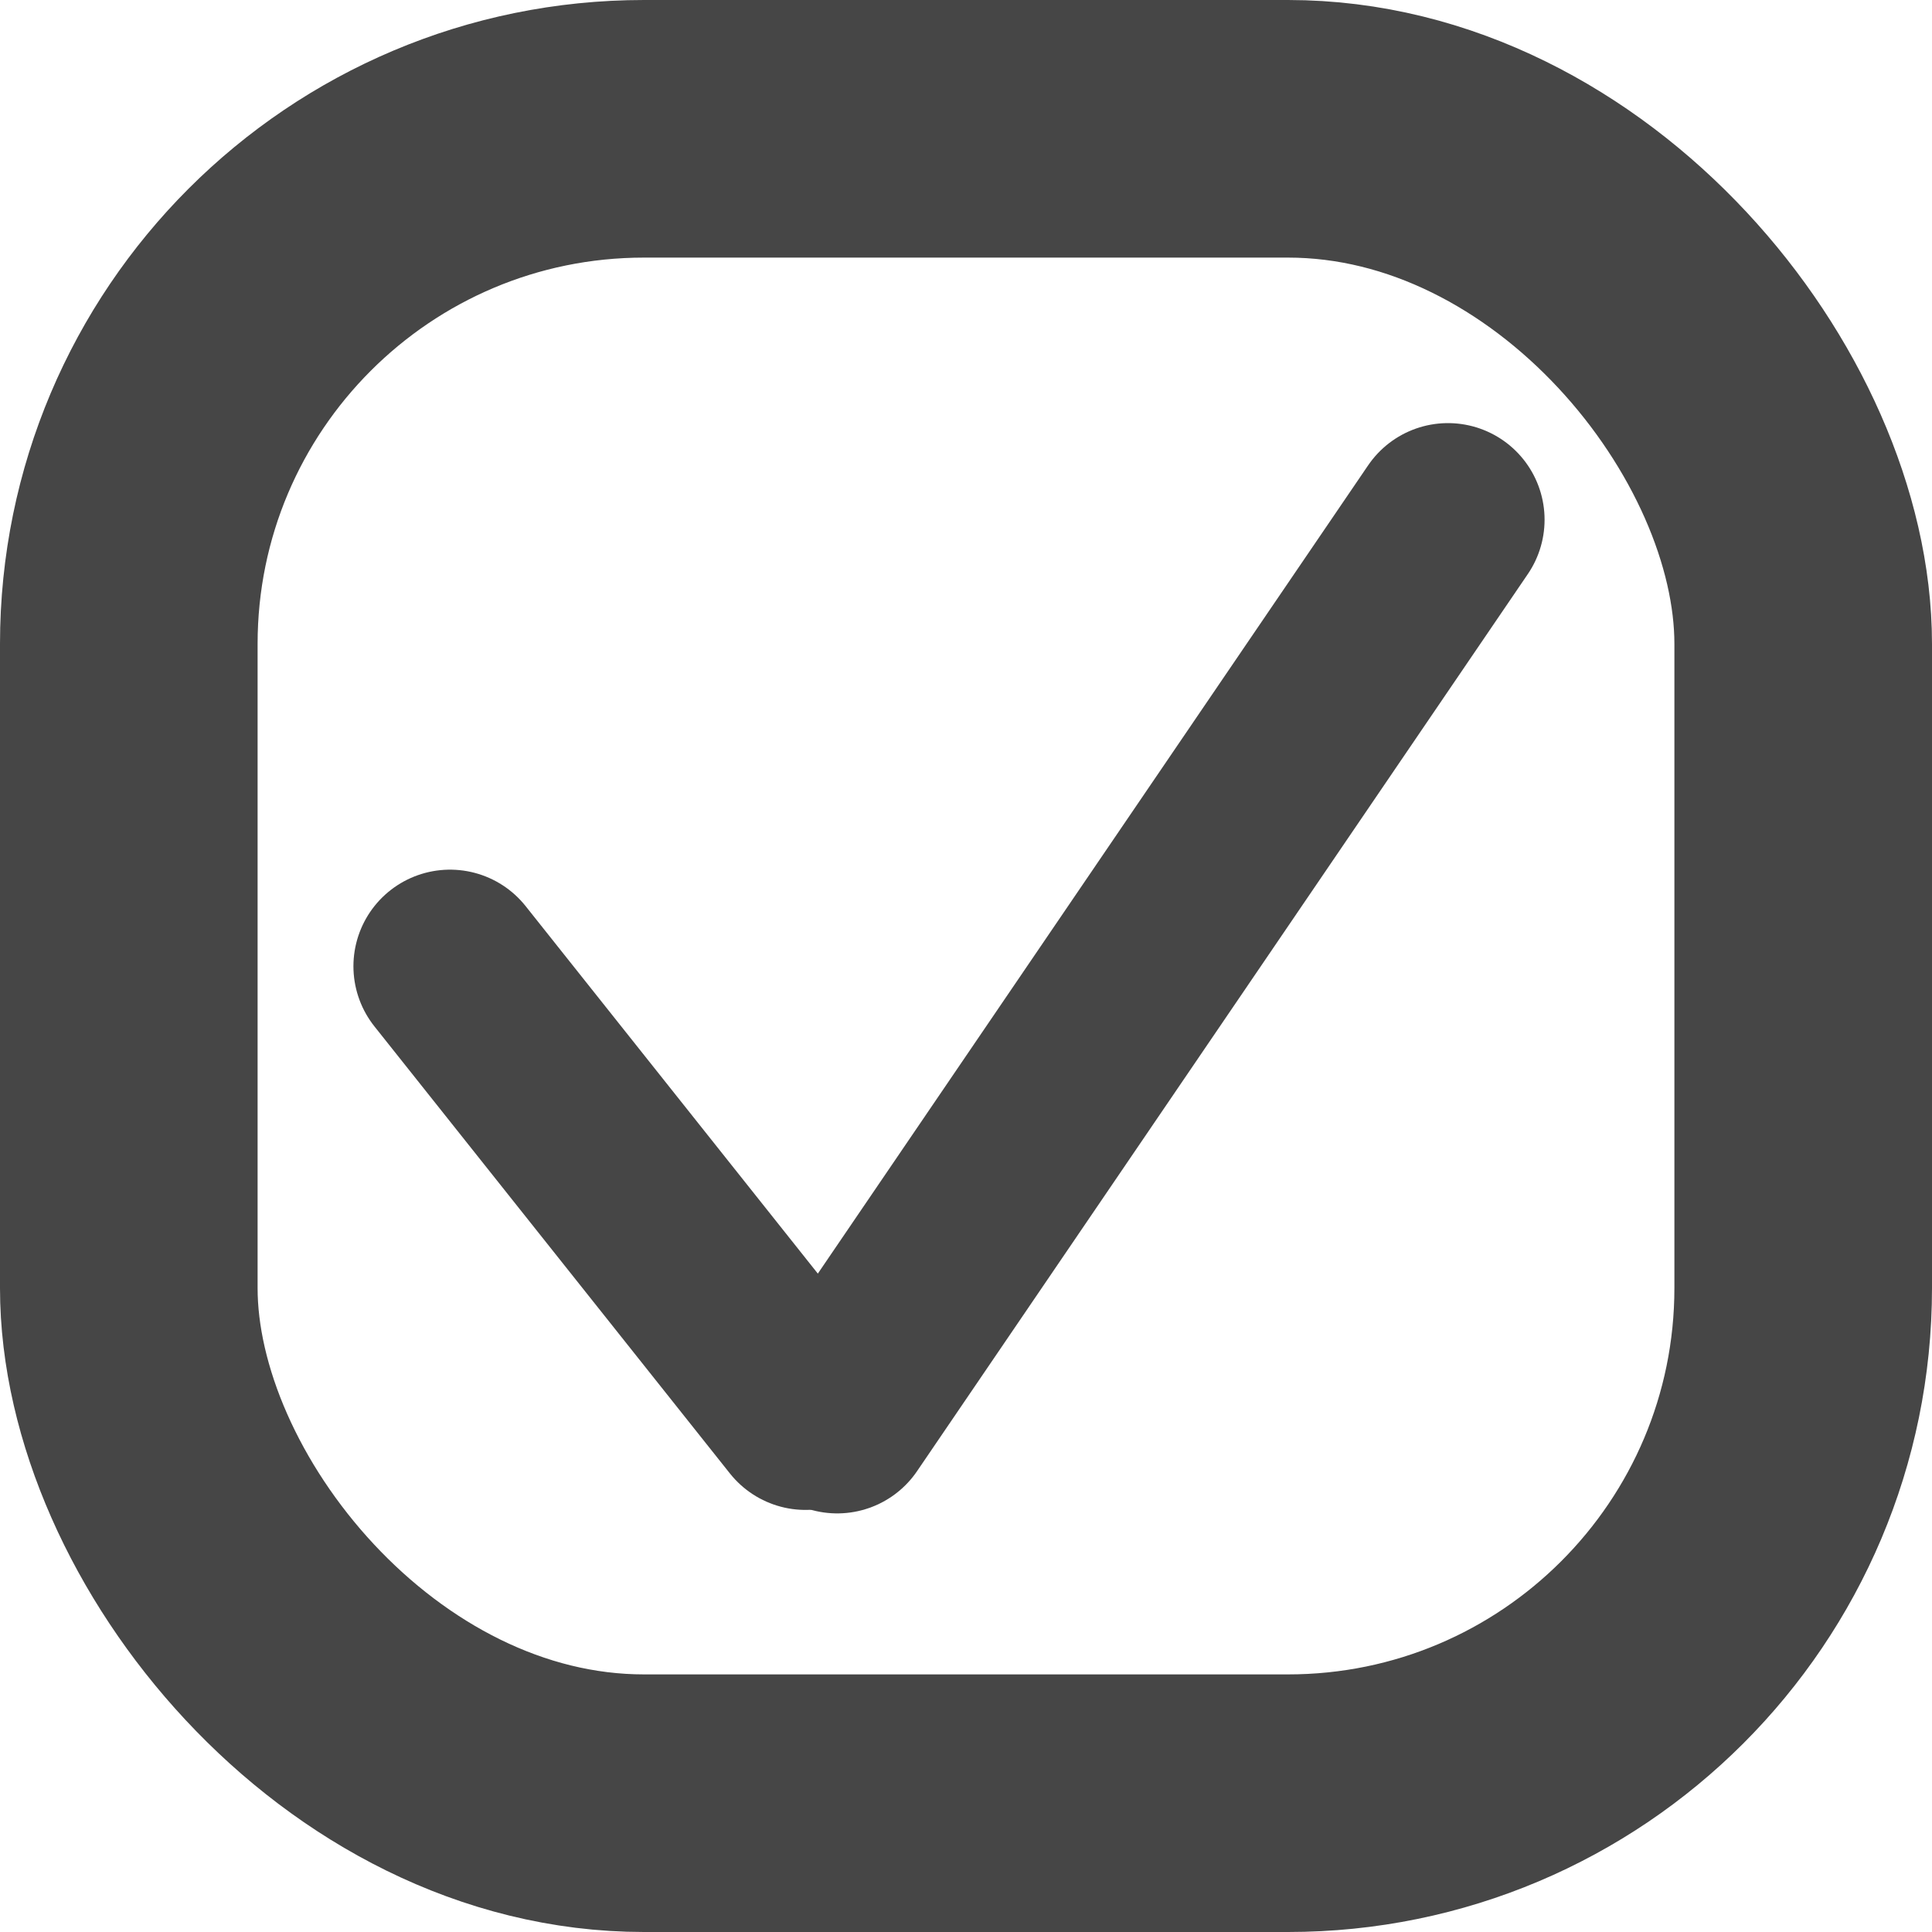
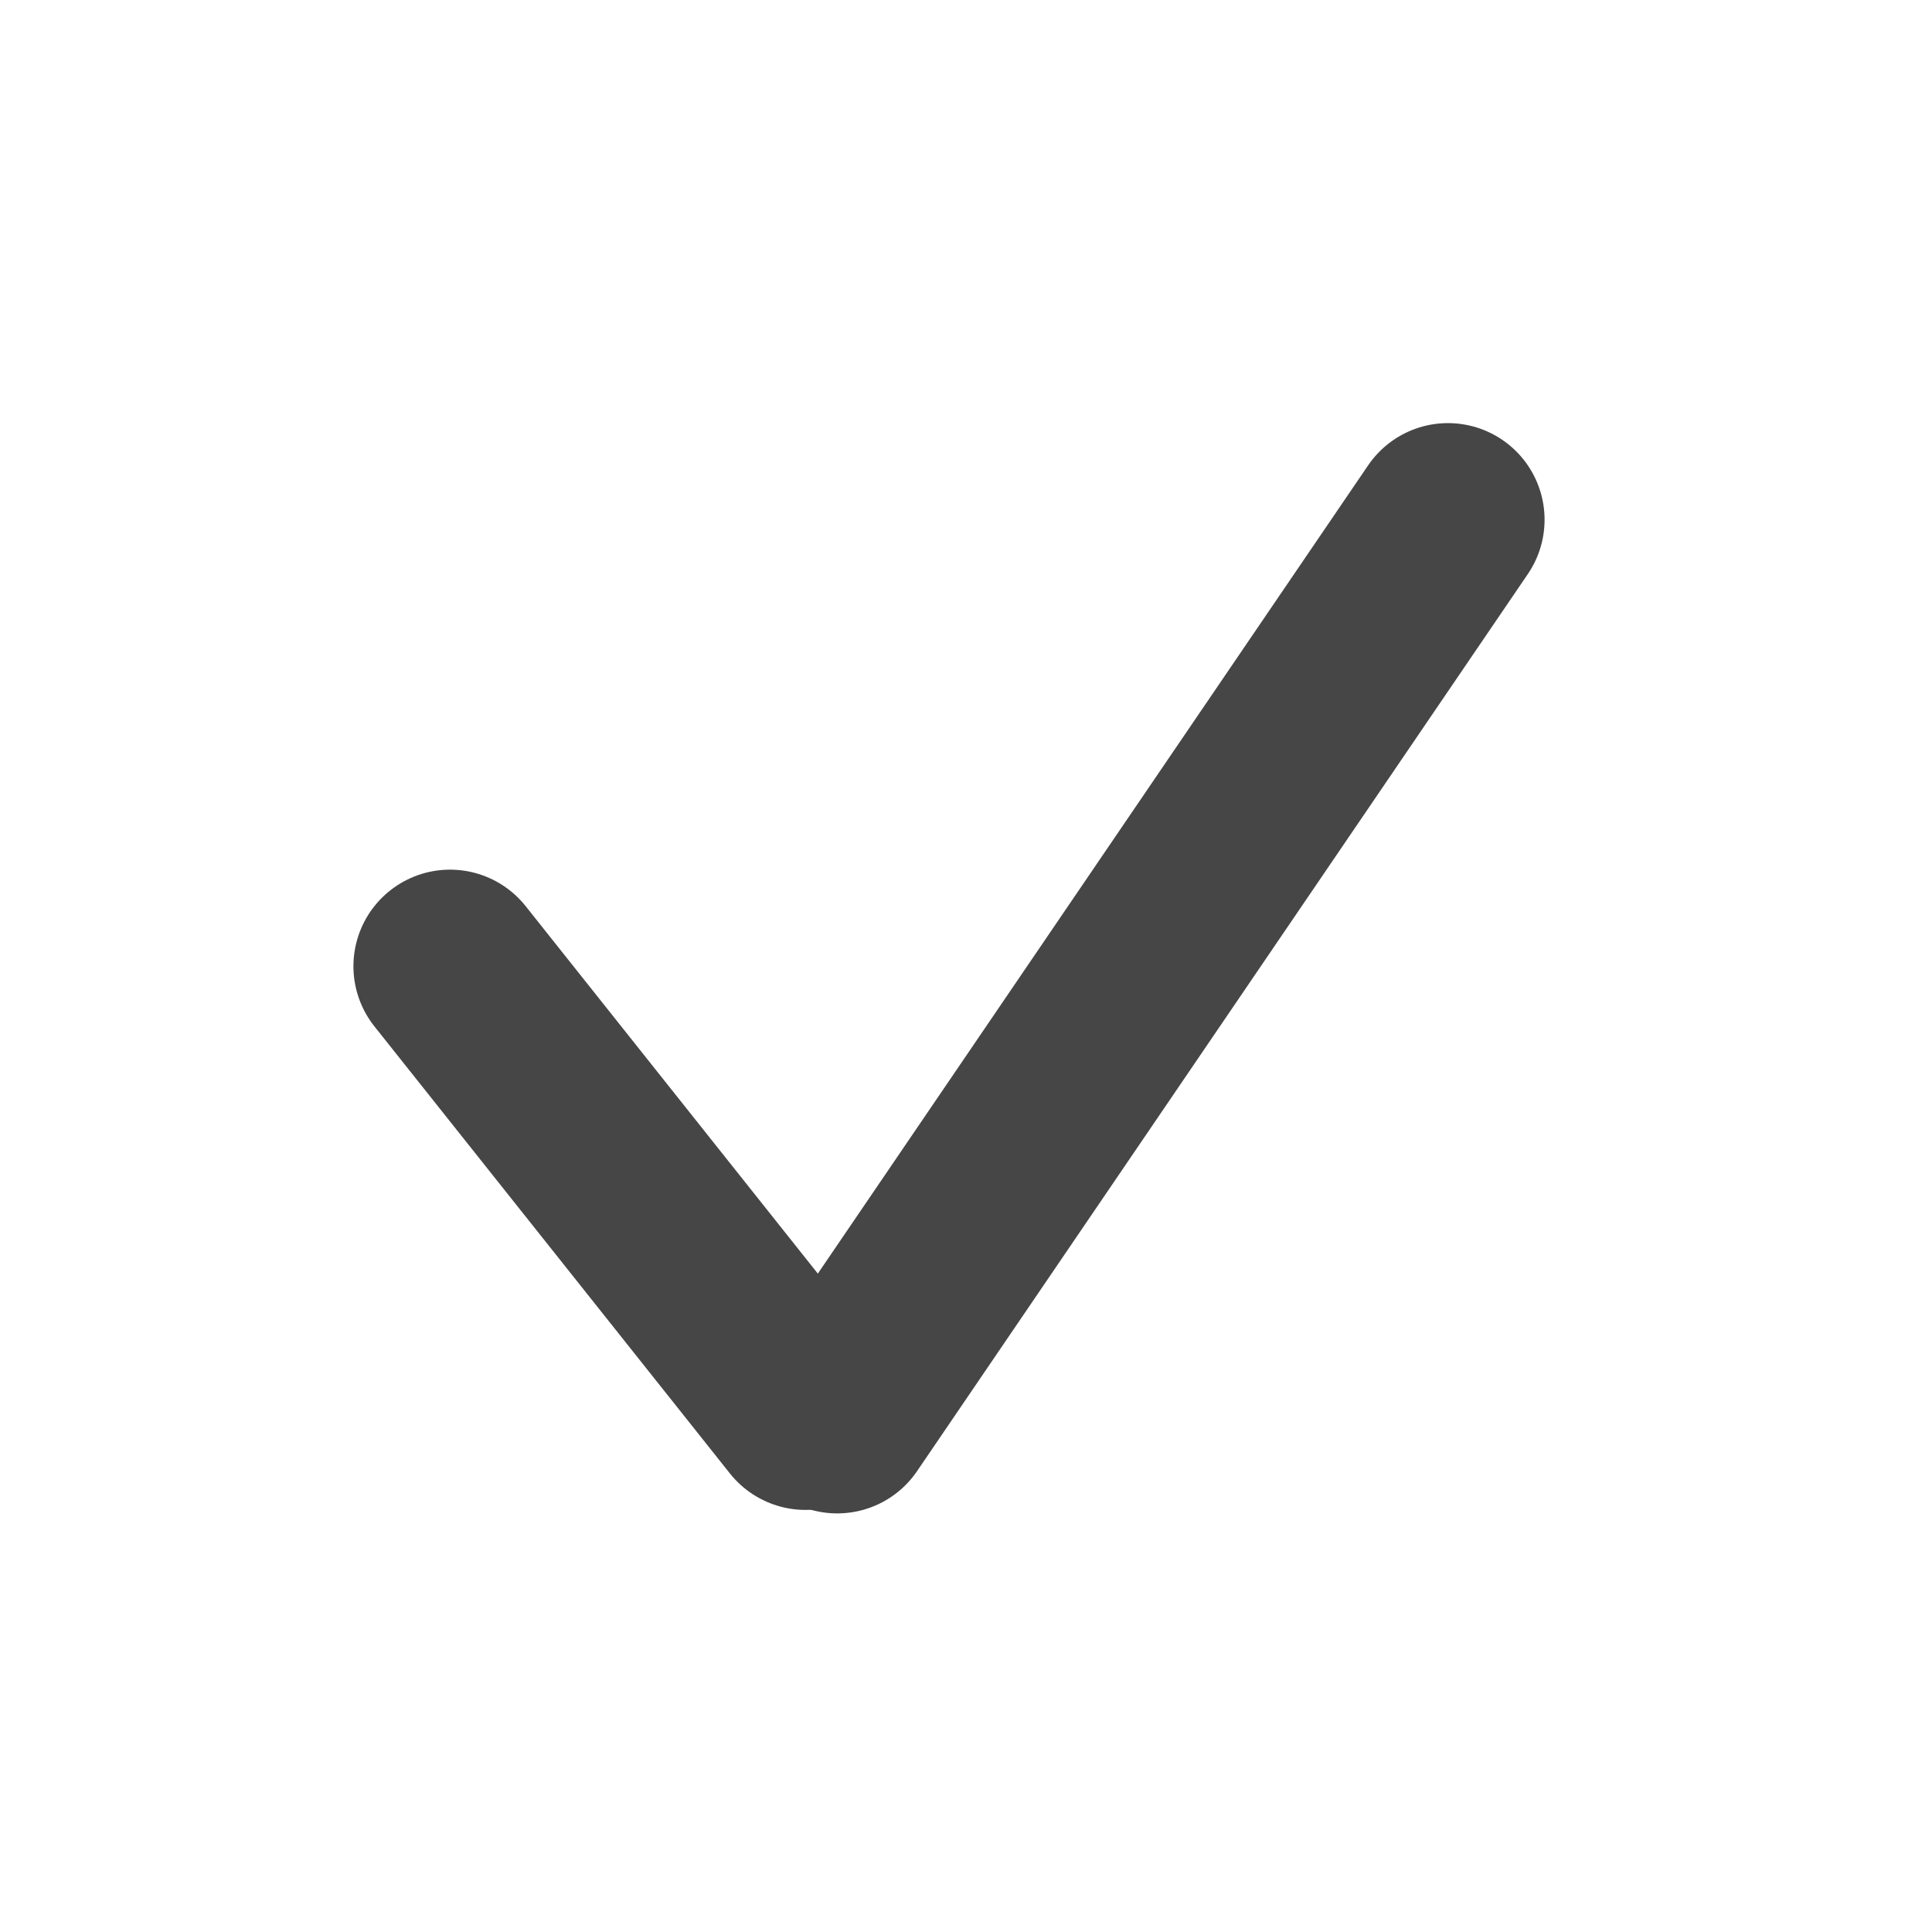
<svg xmlns="http://www.w3.org/2000/svg" fill="none" viewBox="0 0 15 15" height="15" width="15">
-   <rect stroke-width="2" stroke="#464646" rx="4" height="13" width="13" y="1" x="1" />
  <path stroke-linecap="round" stroke-width="1.5" stroke="#464646" d="M3.494 7.502L6.254 10.973" />
  <path stroke-linecap="round" stroke-width="1.5" stroke="#464646" d="M11.242 4.035L6.5 11" />
</svg>